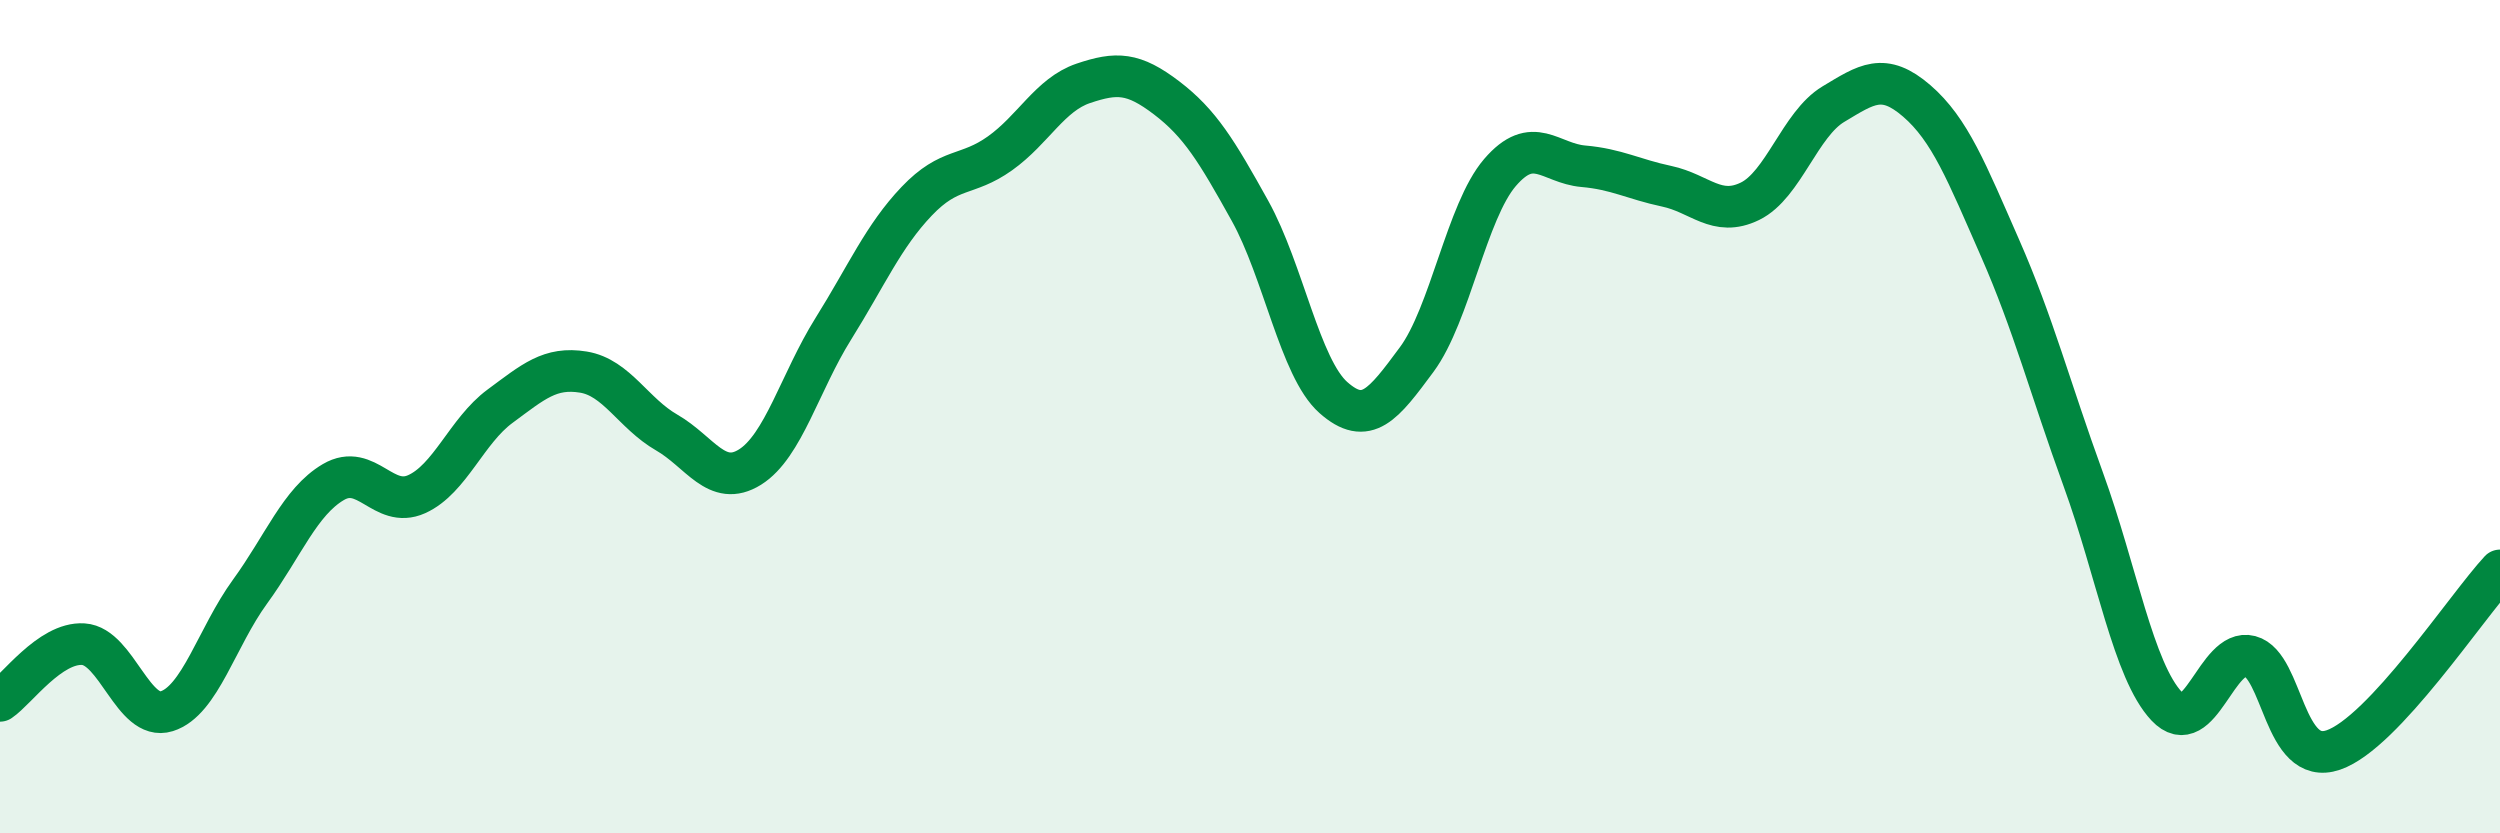
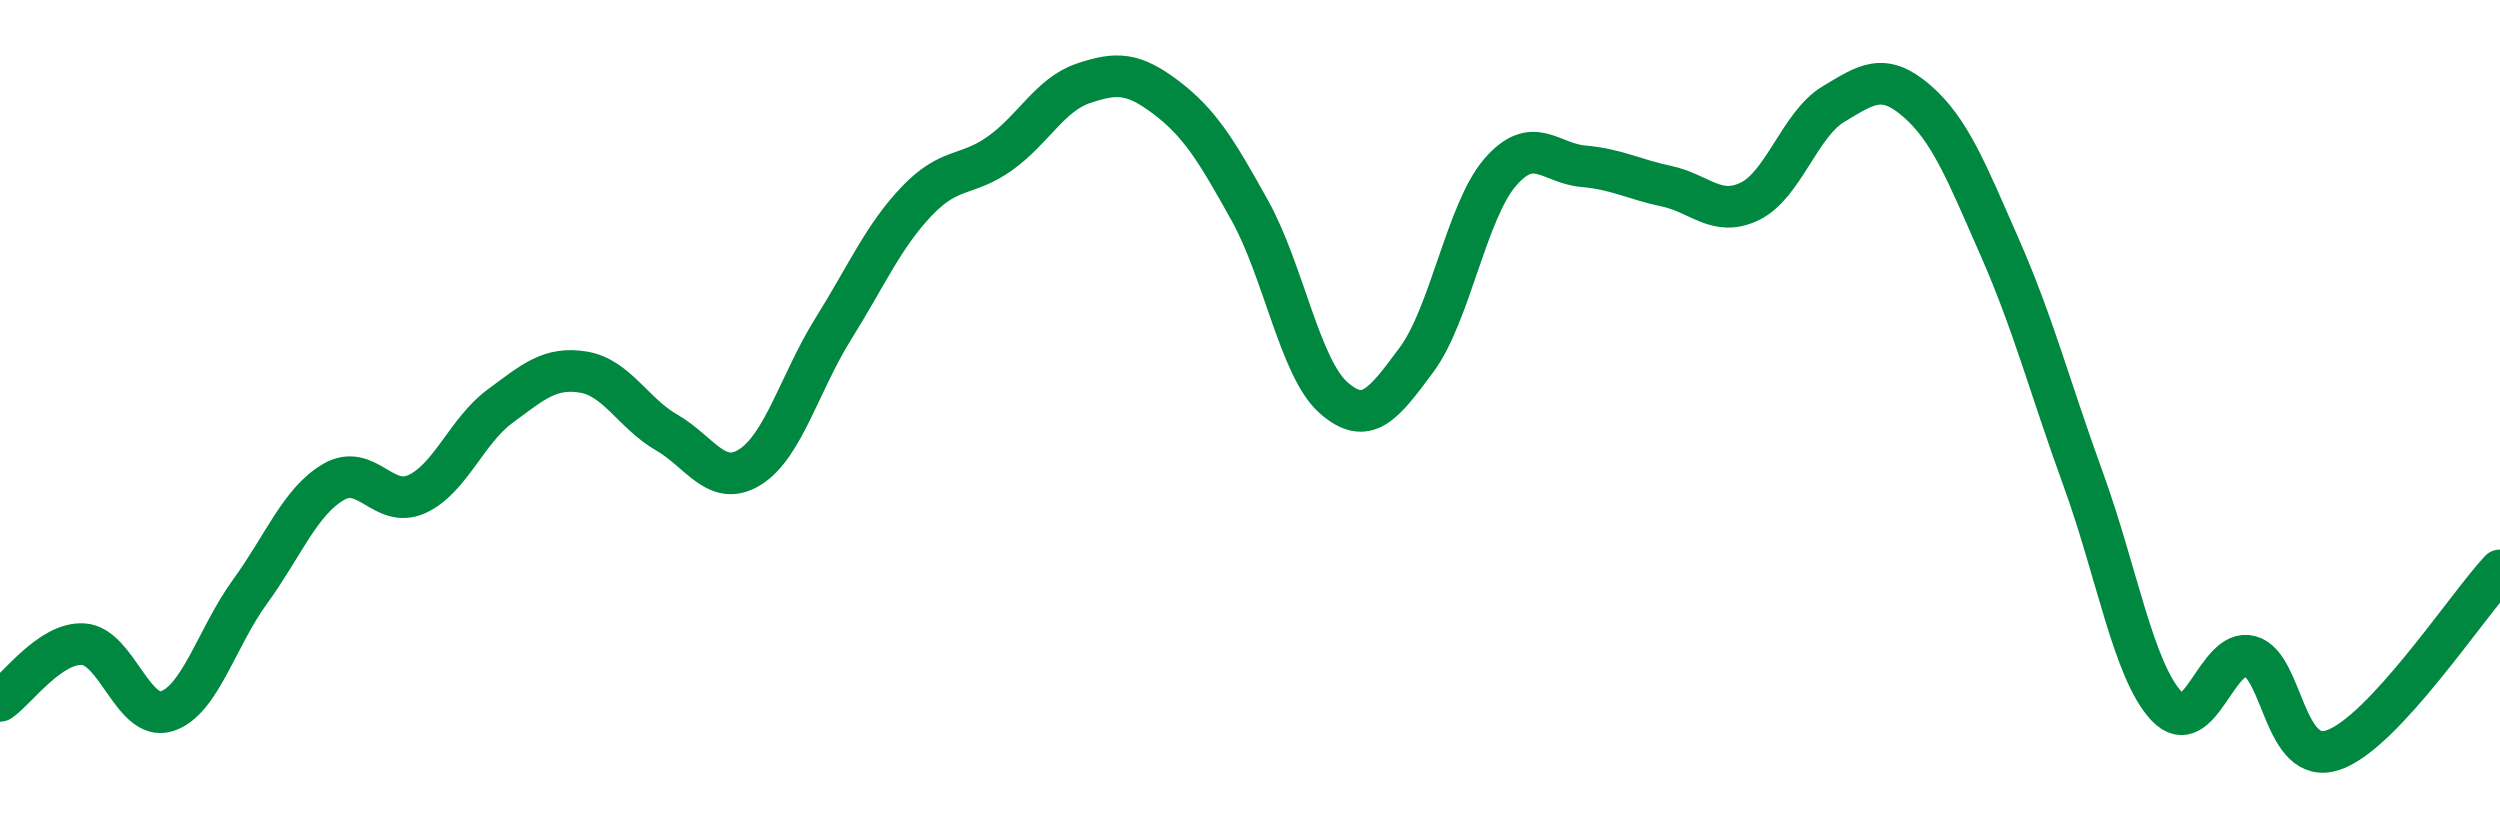
<svg xmlns="http://www.w3.org/2000/svg" width="60" height="20" viewBox="0 0 60 20">
-   <path d="M 0,16.82 C 0.4,16.55 1.2,15.41 2,15.46 C 2.8,15.51 3.2,17.32 4,17.07 C 4.8,16.82 5.2,15.3 6,14.2 C 6.8,13.1 7.2,12.04 8,11.57 C 8.8,11.1 9.2,12.22 10,11.86 C 10.8,11.5 11.2,10.34 12,9.75 C 12.8,9.16 13.2,8.8 14,8.93 C 14.8,9.06 15.2,9.92 16,10.38 C 16.8,10.84 17.2,11.71 18,11.21 C 18.8,10.71 19.2,9.17 20,7.89 C 20.8,6.61 21.2,5.67 22,4.83 C 22.8,3.99 23.2,4.25 24,3.68 C 24.8,3.11 25.2,2.27 26,2 C 26.8,1.73 27.2,1.74 28,2.35 C 28.8,2.96 29.2,3.62 30,5.06 C 30.8,6.5 31.2,8.83 32,9.54 C 32.8,10.25 33.2,9.71 34,8.63 C 34.8,7.55 35.2,5.07 36,4.14 C 36.8,3.21 37.2,3.92 38,3.99 C 38.8,4.06 39.2,4.3 40,4.47 C 40.8,4.64 41.2,5.22 42,4.83 C 42.8,4.44 43.2,2.98 44,2.5 C 44.8,2.02 45.2,1.73 46,2.42 C 46.8,3.11 47.2,4.13 48,5.95 C 48.8,7.77 49.2,9.31 50,11.51 C 50.8,13.71 51.2,16.1 52,16.95 C 52.8,17.8 53.2,15.54 54,15.75 C 54.8,15.96 54.8,18.41 56,18 C 57.2,17.59 59.2,14.55 60,13.69L60 20L0 20Z" fill="#008740" opacity="0.1" stroke-linecap="round" stroke-linejoin="round" />
  <path d="M 0,16.82 C 0.4,16.55 1.2,15.41 2,15.46 C 2.8,15.51 3.2,17.32 4,17.07 C 4.8,16.82 5.2,15.3 6,14.2 C 6.8,13.1 7.2,12.04 8,11.57 C 8.8,11.1 9.2,12.22 10,11.86 C 10.8,11.5 11.2,10.34 12,9.75 C 12.8,9.16 13.2,8.8 14,8.93 C 14.8,9.06 15.2,9.92 16,10.38 C 16.8,10.84 17.2,11.71 18,11.21 C 18.8,10.71 19.2,9.17 20,7.89 C 20.8,6.61 21.2,5.67 22,4.83 C 22.8,3.99 23.2,4.25 24,3.68 C 24.8,3.11 25.2,2.27 26,2 C 26.8,1.73 27.2,1.74 28,2.35 C 28.8,2.96 29.2,3.62 30,5.06 C 30.8,6.5 31.2,8.83 32,9.54 C 32.8,10.25 33.2,9.71 34,8.63 C 34.8,7.55 35.2,5.07 36,4.14 C 36.8,3.21 37.2,3.92 38,3.99 C 38.8,4.06 39.2,4.3 40,4.47 C 40.8,4.64 41.2,5.22 42,4.83 C 42.8,4.44 43.2,2.98 44,2.5 C 44.8,2.02 45.2,1.73 46,2.42 C 46.8,3.11 47.2,4.13 48,5.95 C 48.8,7.77 49.2,9.31 50,11.51 C 50.8,13.71 51.2,16.1 52,16.95 C 52.8,17.8 53.2,15.54 54,15.75 C 54.8,15.96 54.8,18.41 56,18 C 57.2,17.59 59.2,14.55 60,13.69" stroke="#008740" stroke-width="1" fill="none" stroke-linecap="round" stroke-linejoin="round" />
</svg>